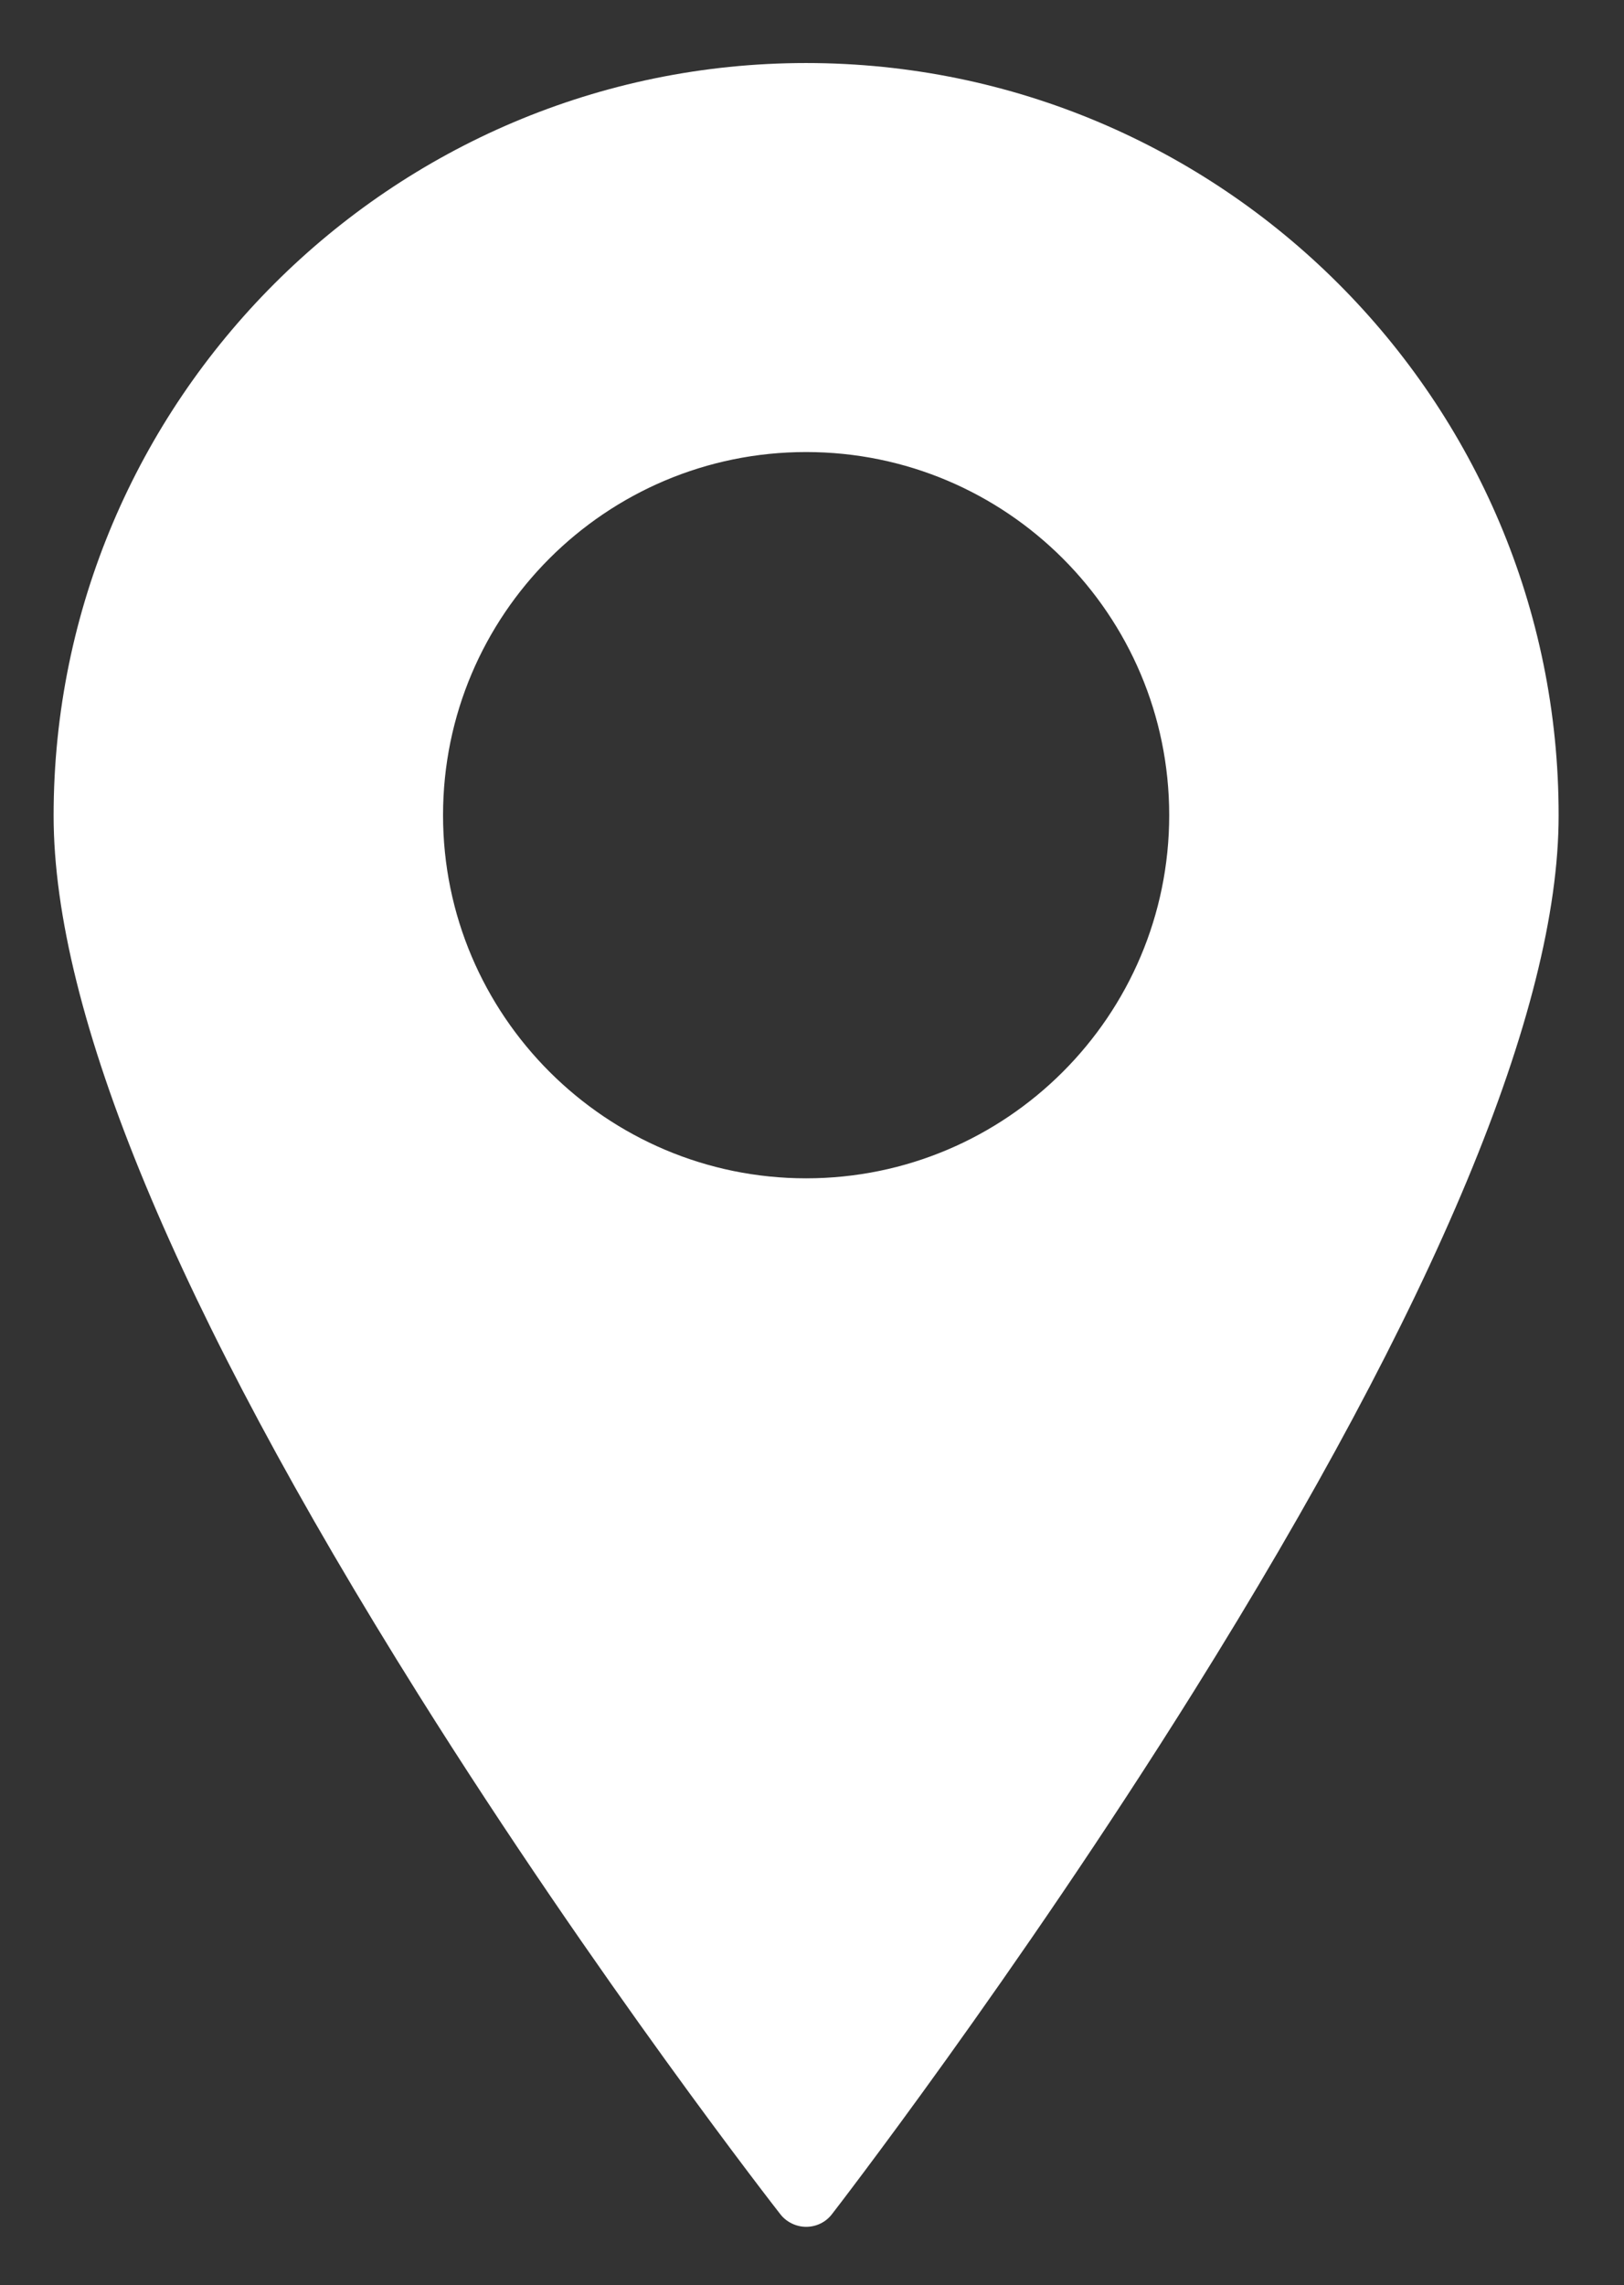
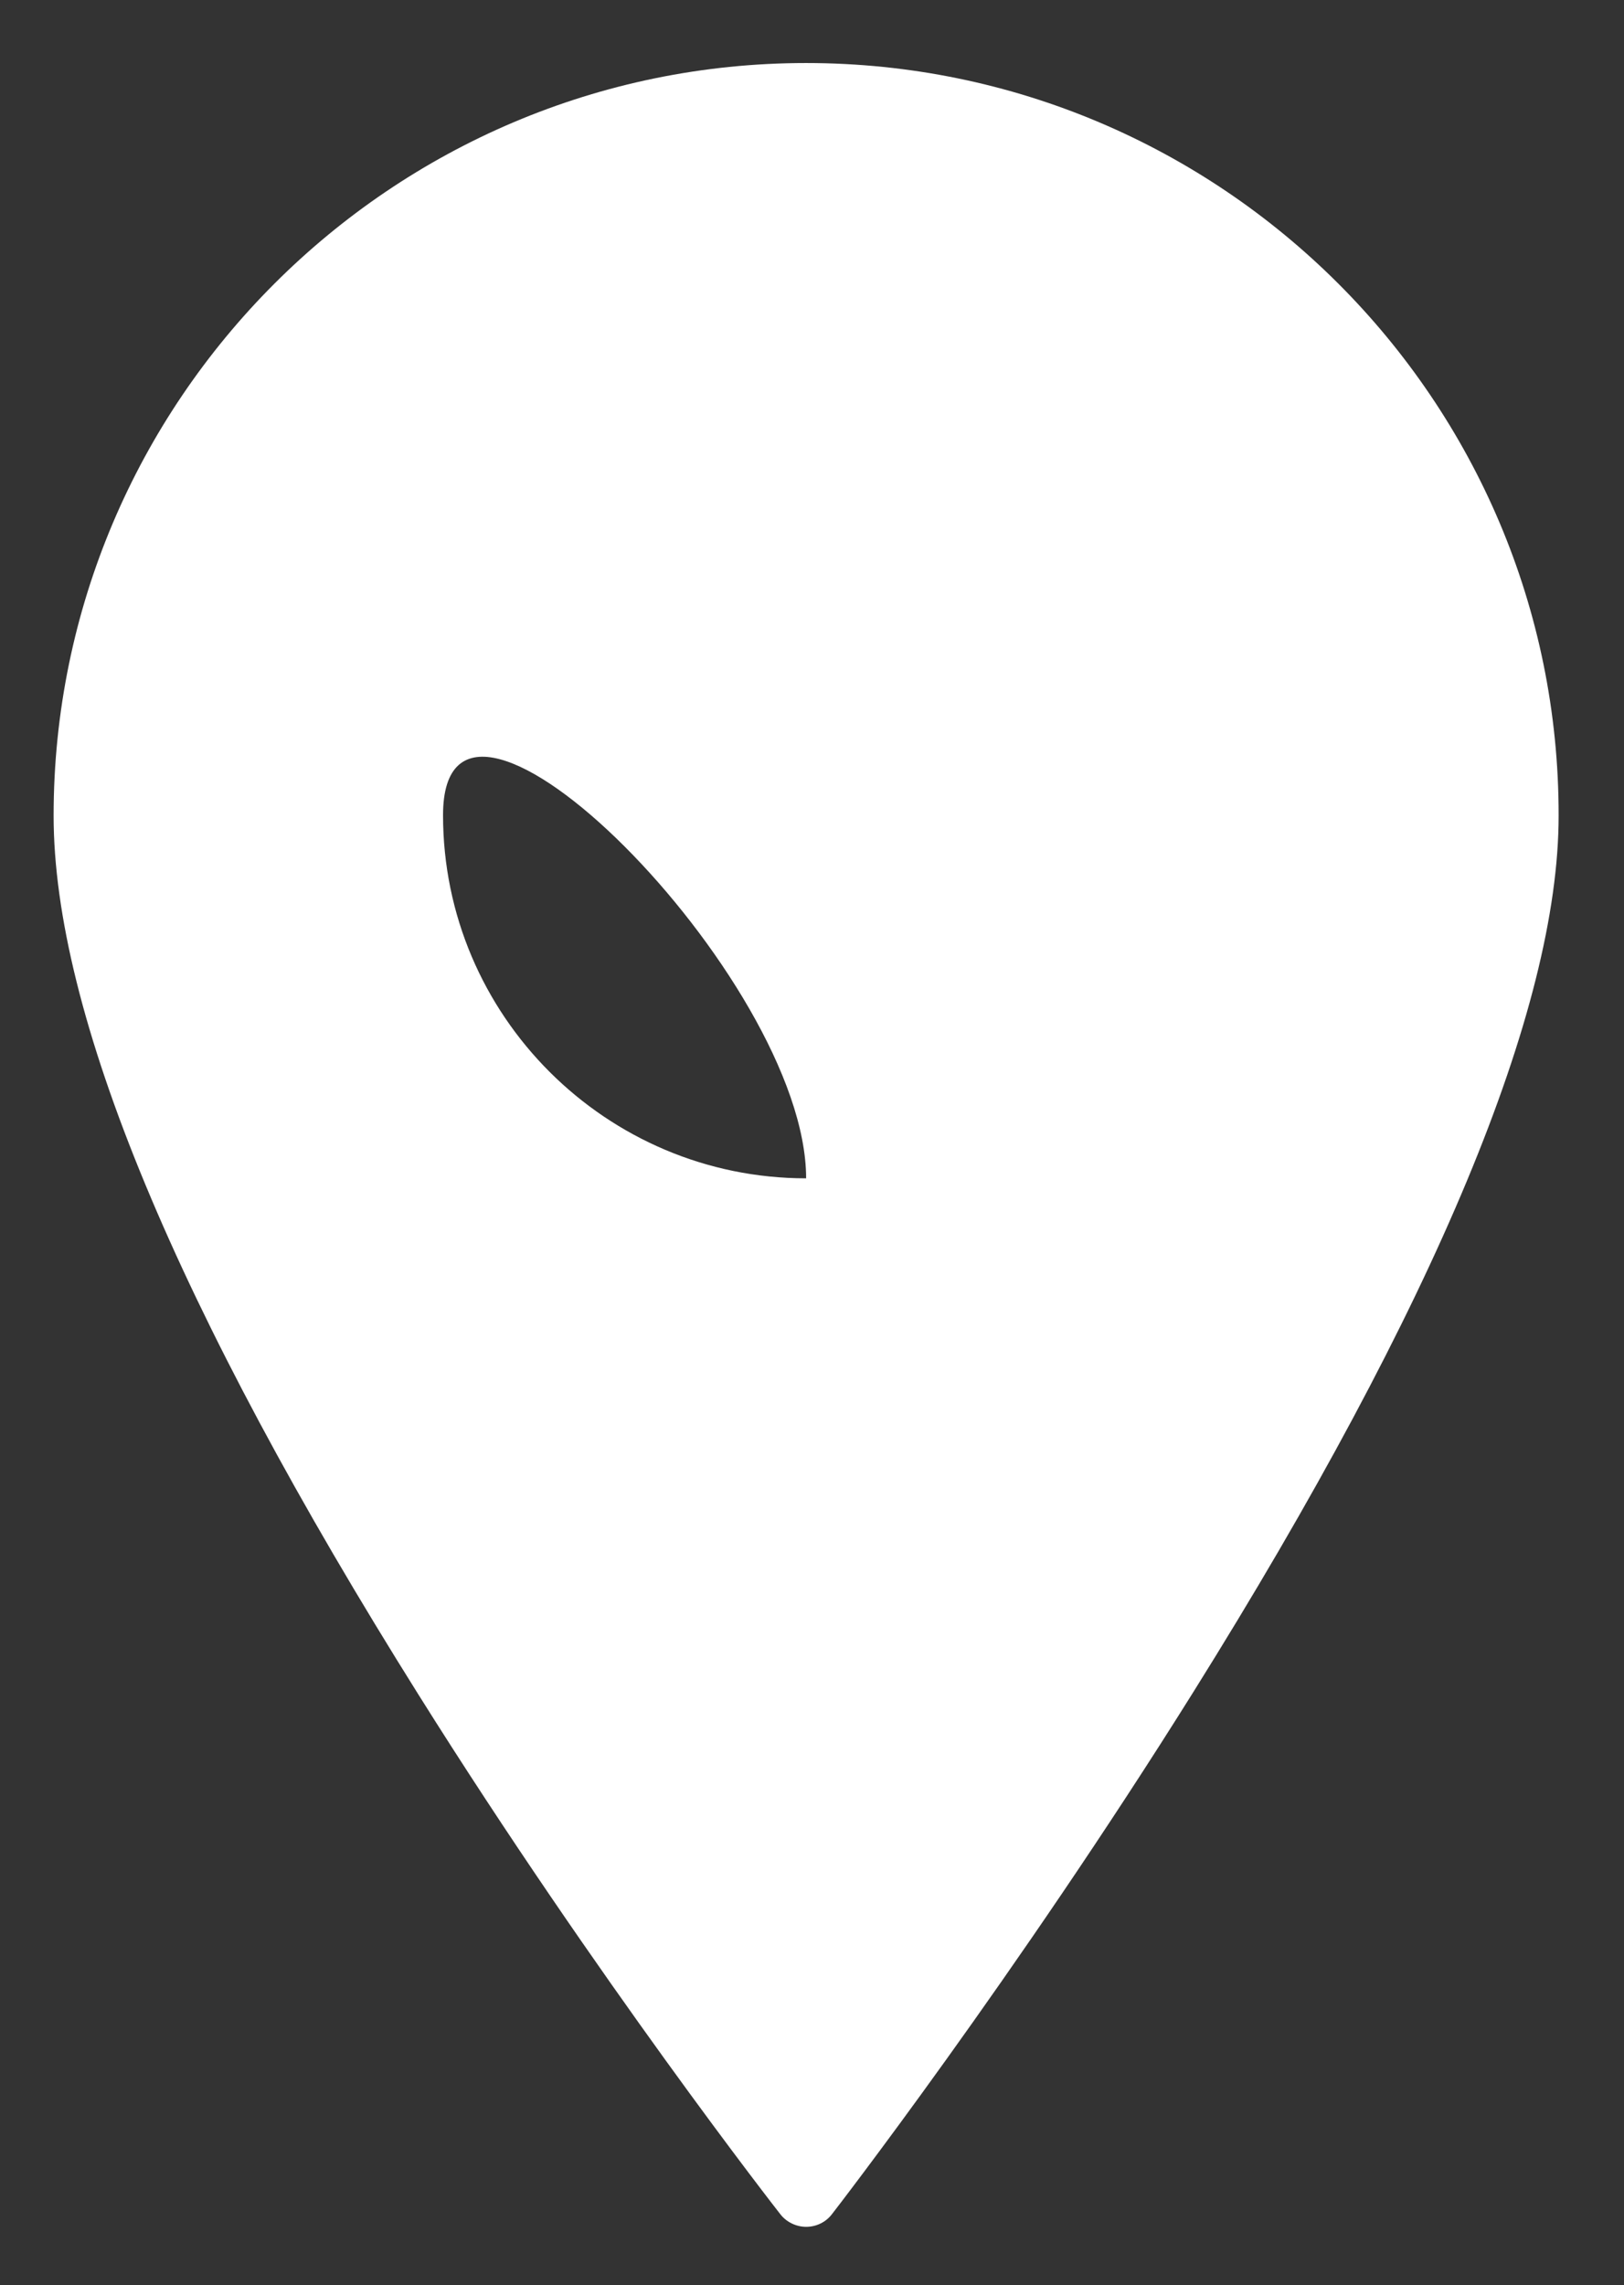
<svg xmlns="http://www.w3.org/2000/svg" version="1.1" id="Icons" x="0px" y="0px" viewBox="0 0 345.3 485.8" style="enable-background:new 0 0 345.3 485.8;" xml:space="preserve">
  <rect x="0" y="0" width="345.3" height="485.8" fill="#333333" stroke="none" />
  <style type="text/css">
	.st0{fill:#FFFFFF;}
</style>
-   <path id="_x37_" class="st0" d="M171.4,13.4c-88.2,0-160,71.8-160,160c0,41.9,26.1,104.8,77.6,186.9c38,60.6,76.5,109.9,76.9,110.4  c1.3,1.7,3.4,2.7,5.5,2.7c0,0,0,0,0,0c2.2,0,4.2-1,5.5-2.7c0.4-0.5,38.9-50.3,76.9-111.1c51.5-82.4,77.6-145.1,77.6-186.2  C331.5,85.1,259.7,13.4,171.4,13.4z M171.4,250.5c-42.5,0-77.2-34.6-77.2-77.2s34.6-77.2,77.2-77.2s77.2,34.6,77.2,77.2  S214,250.5,171.4,250.5z" />
+   <path id="_x37_" class="st0" d="M171.4,13.4c-88.2,0-160,71.8-160,160c0,41.9,26.1,104.8,77.6,186.9c38,60.6,76.5,109.9,76.9,110.4  c1.3,1.7,3.4,2.7,5.5,2.7c0,0,0,0,0,0c2.2,0,4.2-1,5.5-2.7c0.4-0.5,38.9-50.3,76.9-111.1c51.5-82.4,77.6-145.1,77.6-186.2  C331.5,85.1,259.7,13.4,171.4,13.4z M171.4,250.5c-42.5,0-77.2-34.6-77.2-77.2s77.2,34.6,77.2,77.2  S214,250.5,171.4,250.5z" />
</svg>